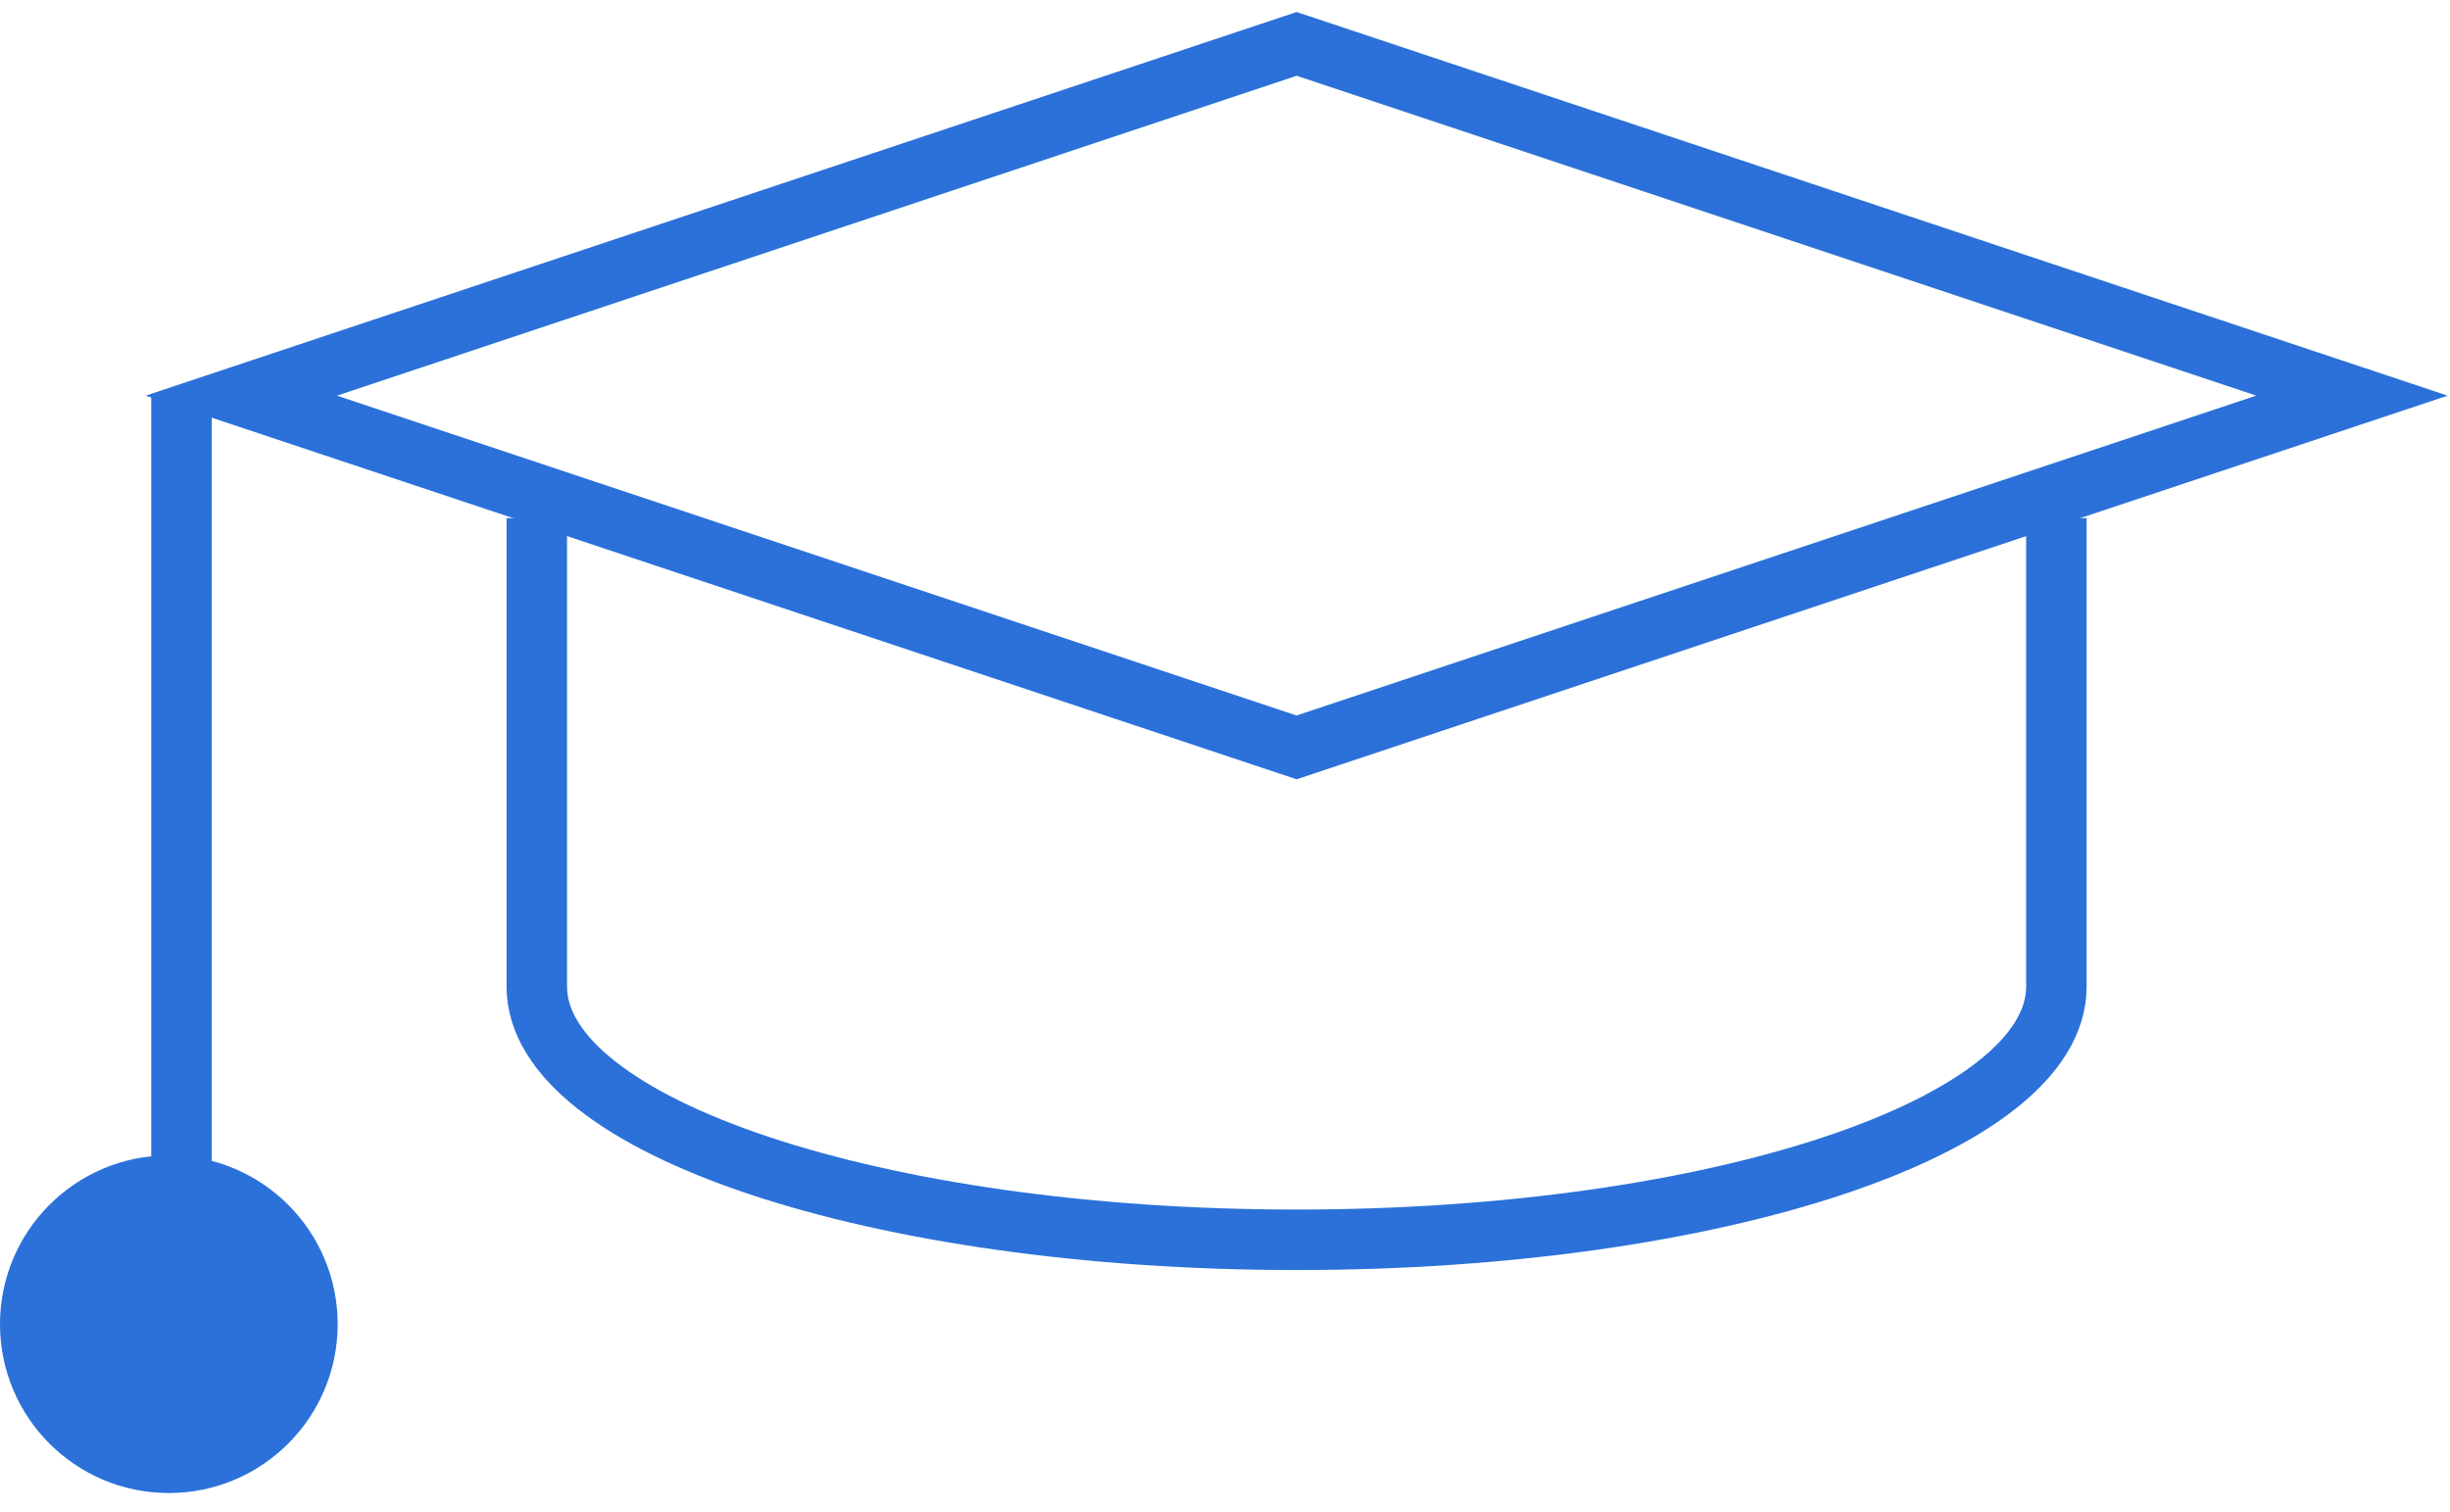
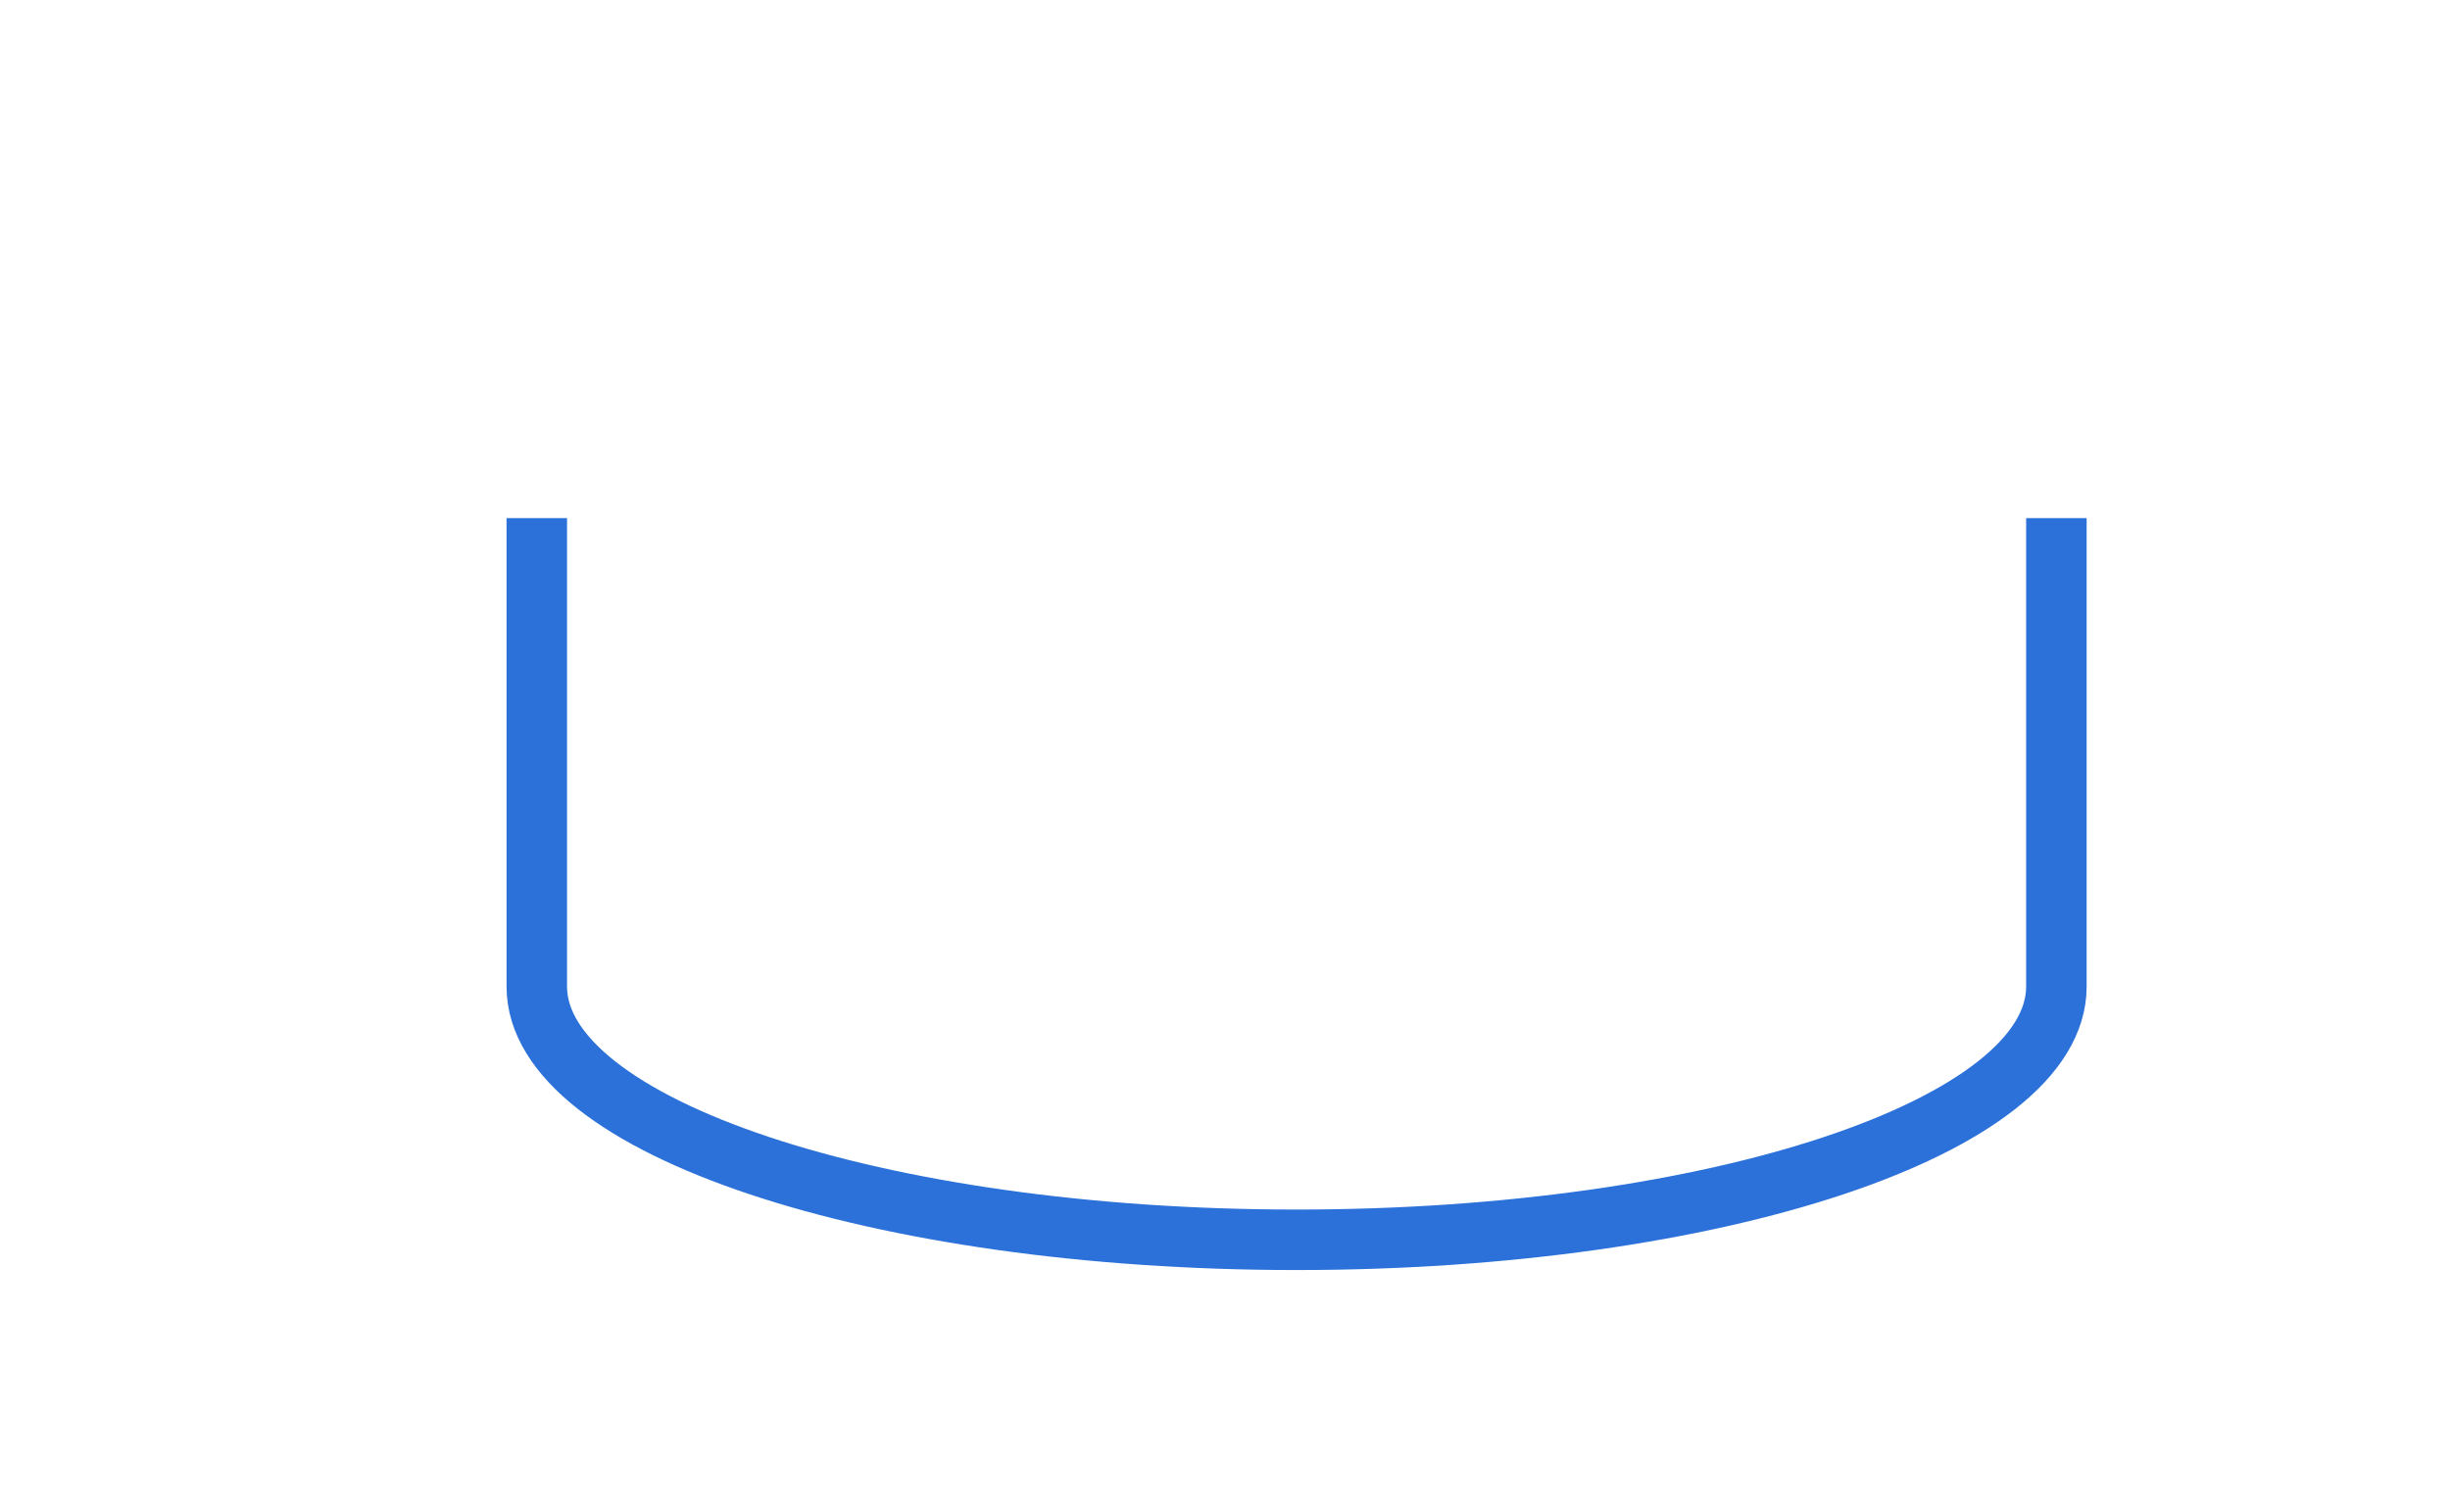
<svg xmlns="http://www.w3.org/2000/svg" width="81" height="50" viewBox="0 0 81 50" fill="none">
-   <path d="M6 13.082V43.785" stroke="#2B71D9" stroke-width="2" stroke-miterlimit="10" />
-   <path d="M42.867 1.451L7.978 13.082L42.867 24.712L77.757 13.082L42.867 1.451Z" stroke="#2B71D9" stroke-width="2" stroke-miterlimit="10" />
  <path d="M17.747 17.132V32.62C17.747 37.245 28.993 40.993 42.867 40.993C56.741 40.993 67.987 37.244 67.987 32.62V17.132" stroke="#2B71D9" stroke-width="2" stroke-miterlimit="10" />
-   <path d="M5.582 49.366C8.665 49.366 11.164 46.867 11.164 43.784C11.164 40.701 8.665 38.202 5.582 38.202C2.499 38.202 0 40.701 0 43.784C0 46.867 2.499 49.366 5.582 49.366Z" fill="#2B71D9" />
</svg>